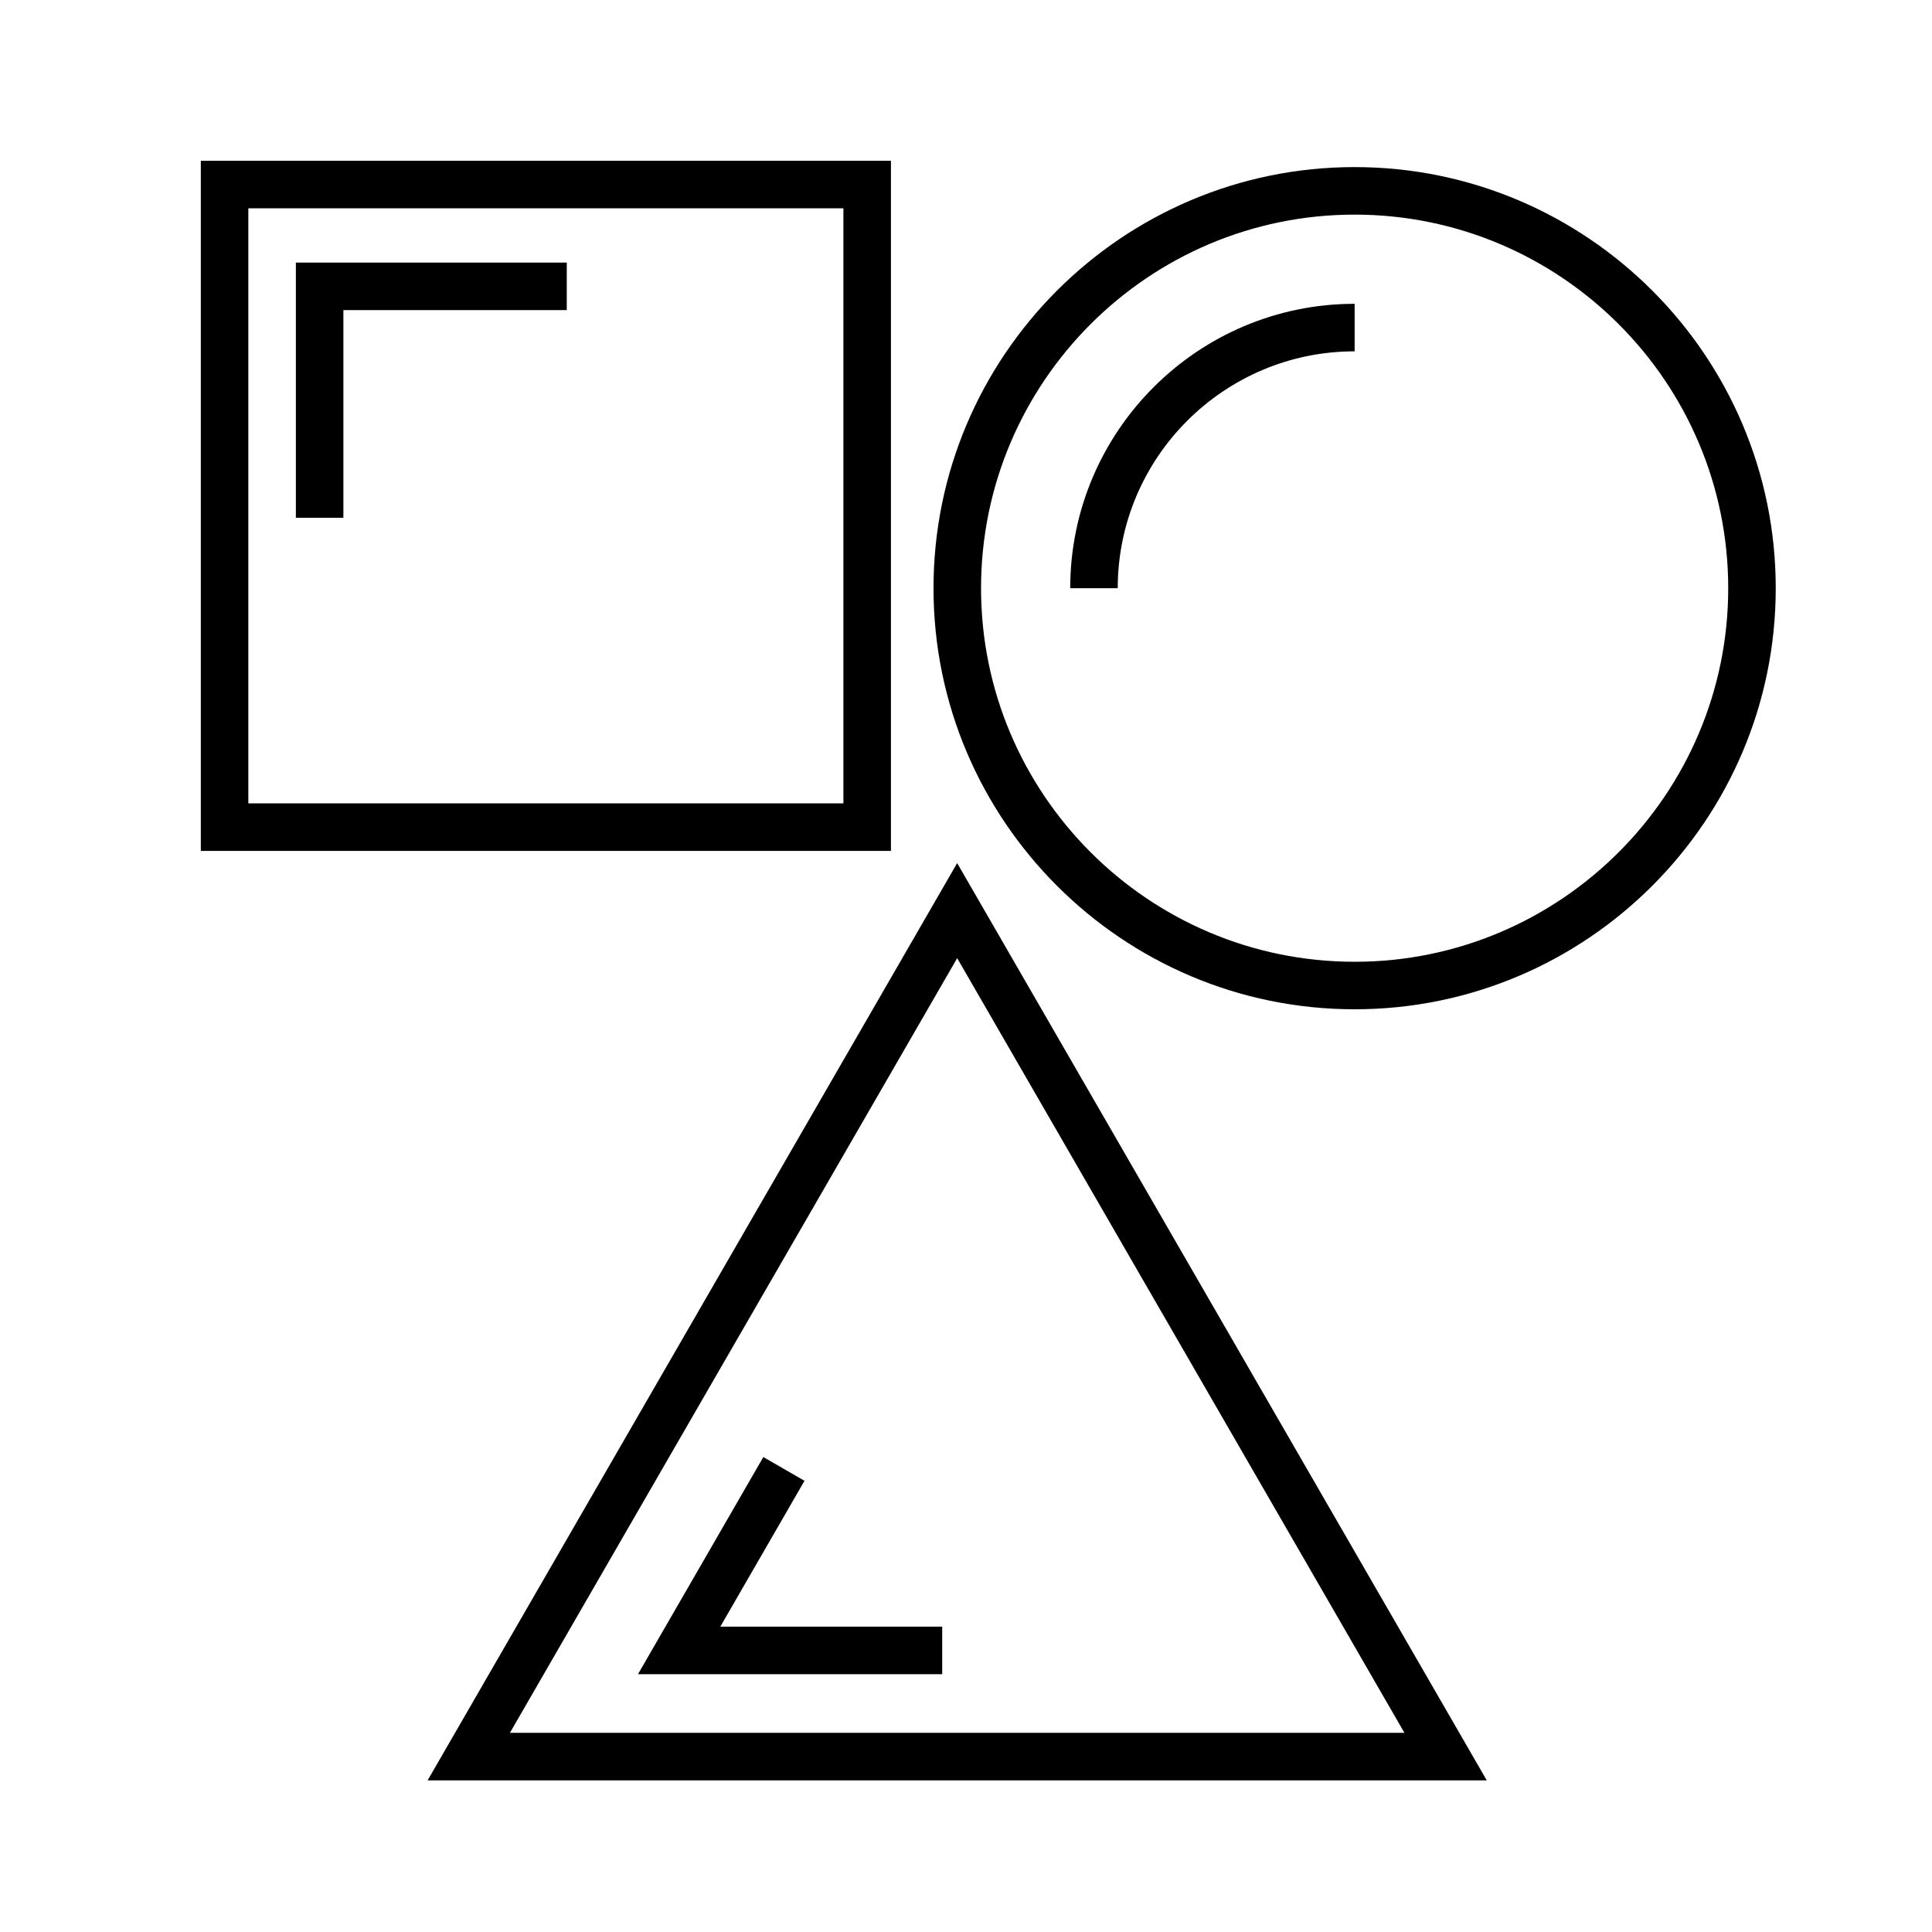
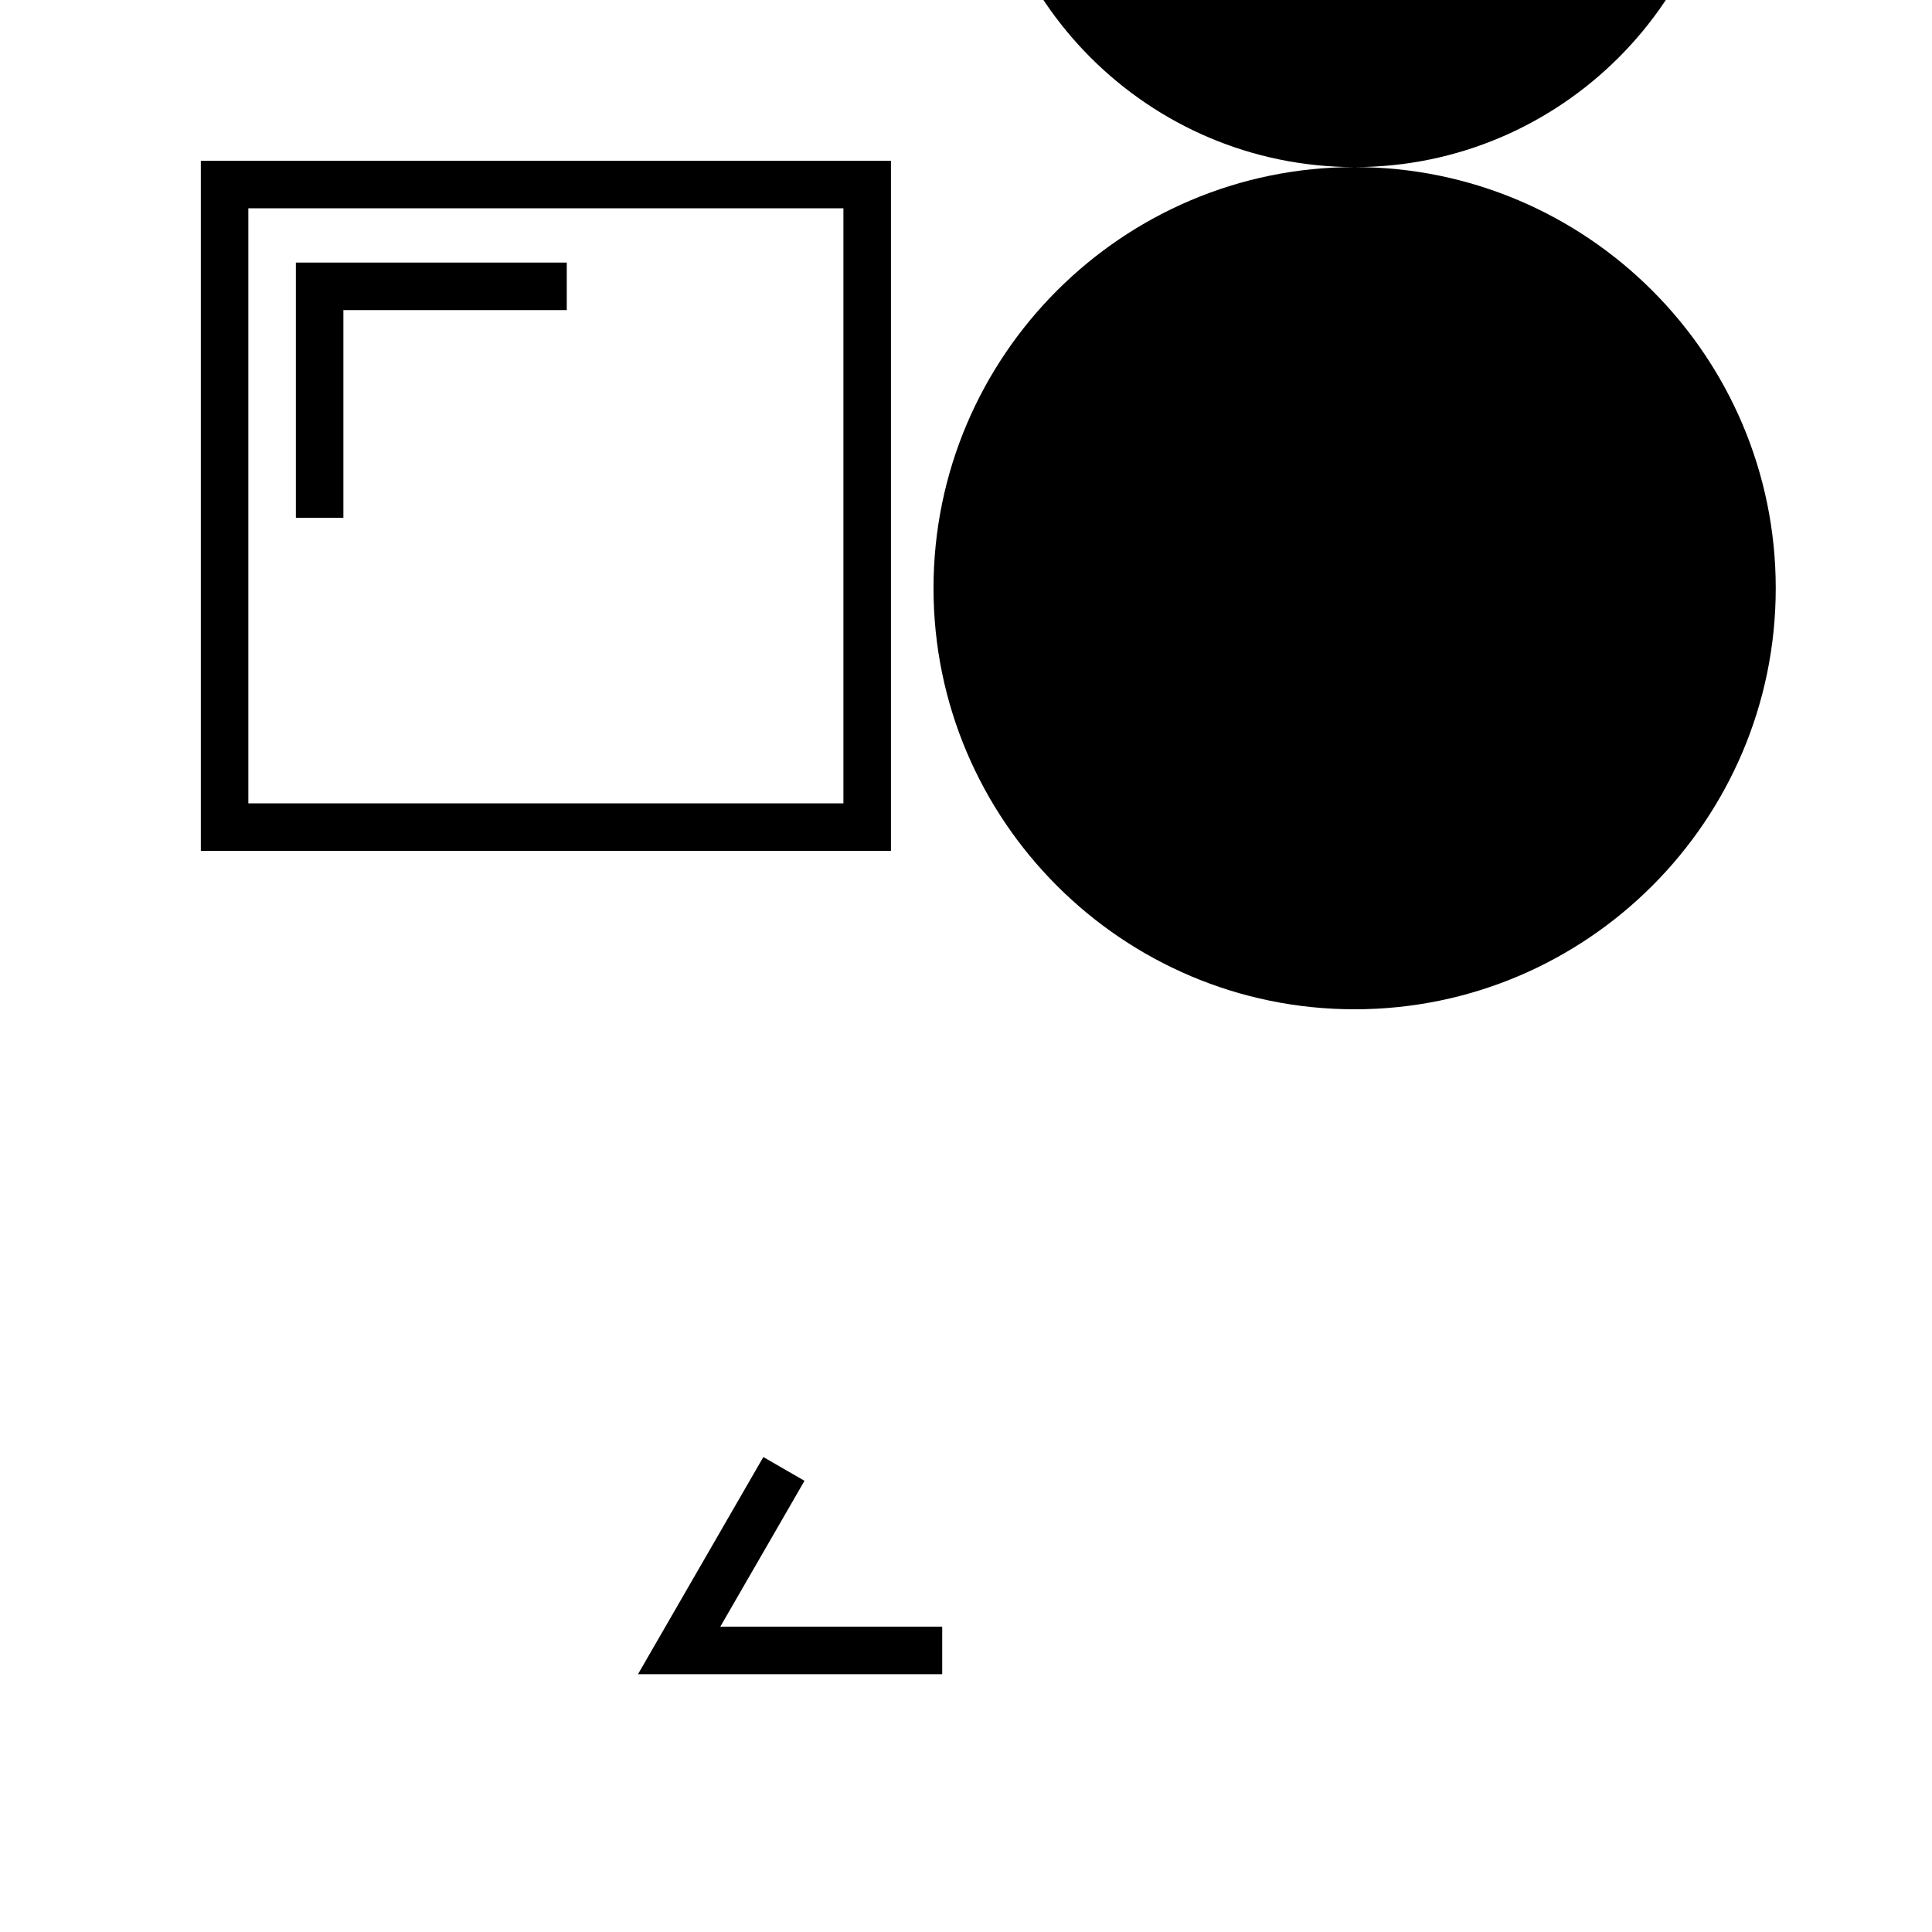
<svg xmlns="http://www.w3.org/2000/svg" fill="#000000" width="800px" height="800px" version="1.1" viewBox="144 144 512 512">
  <g>
    <path d="m380.11 186.61h-182.89v182.89h182.89zm-12.598 170.29h-157.7v-157.7h157.7z" />
-     <path d="m502.99 188.28c-61.535 0-111.6 50.062-111.6 111.6s50.07 111.59 111.6 111.59c61.531 0 111.6-50.062 111.6-111.59 0-61.527-50.062-111.6-111.6-111.6zm0 210.6c-54.594 0-99.004-44.41-99.004-99 0-54.586 44.41-99.004 99.004-99.004s99.004 44.41 99.004 99.004-44.41 99-99.004 99z" />
+     <path d="m502.99 188.28c-61.535 0-111.6 50.062-111.6 111.6s50.07 111.59 111.6 111.59c61.531 0 111.6-50.062 111.6-111.59 0-61.527-50.062-111.6-111.6-111.6zc-54.594 0-99.004-44.41-99.004-99 0-54.586 44.41-99.004 99.004-99.004s99.004 44.41 99.004 99.004-44.41 99-99.004 99z" />
    <path d="m427.62 299.88h12.594c0-34.617 28.164-62.773 62.781-62.773v-12.594c-41.559-0.008-75.375 33.805-75.375 75.367z" />
-     <path d="m257.32 615.82h280.69l-140.35-243.09zm21.812-12.598 118.53-205.3 118.53 205.3z" />
    <path d="m357.2 536.43-10.906-6.297-33.215 57.539h80.617v-12.594h-58.805z" />
    <path d="m235 226.18h59.199v-12.594h-71.793v67.629h12.594z" />
  </g>
</svg>